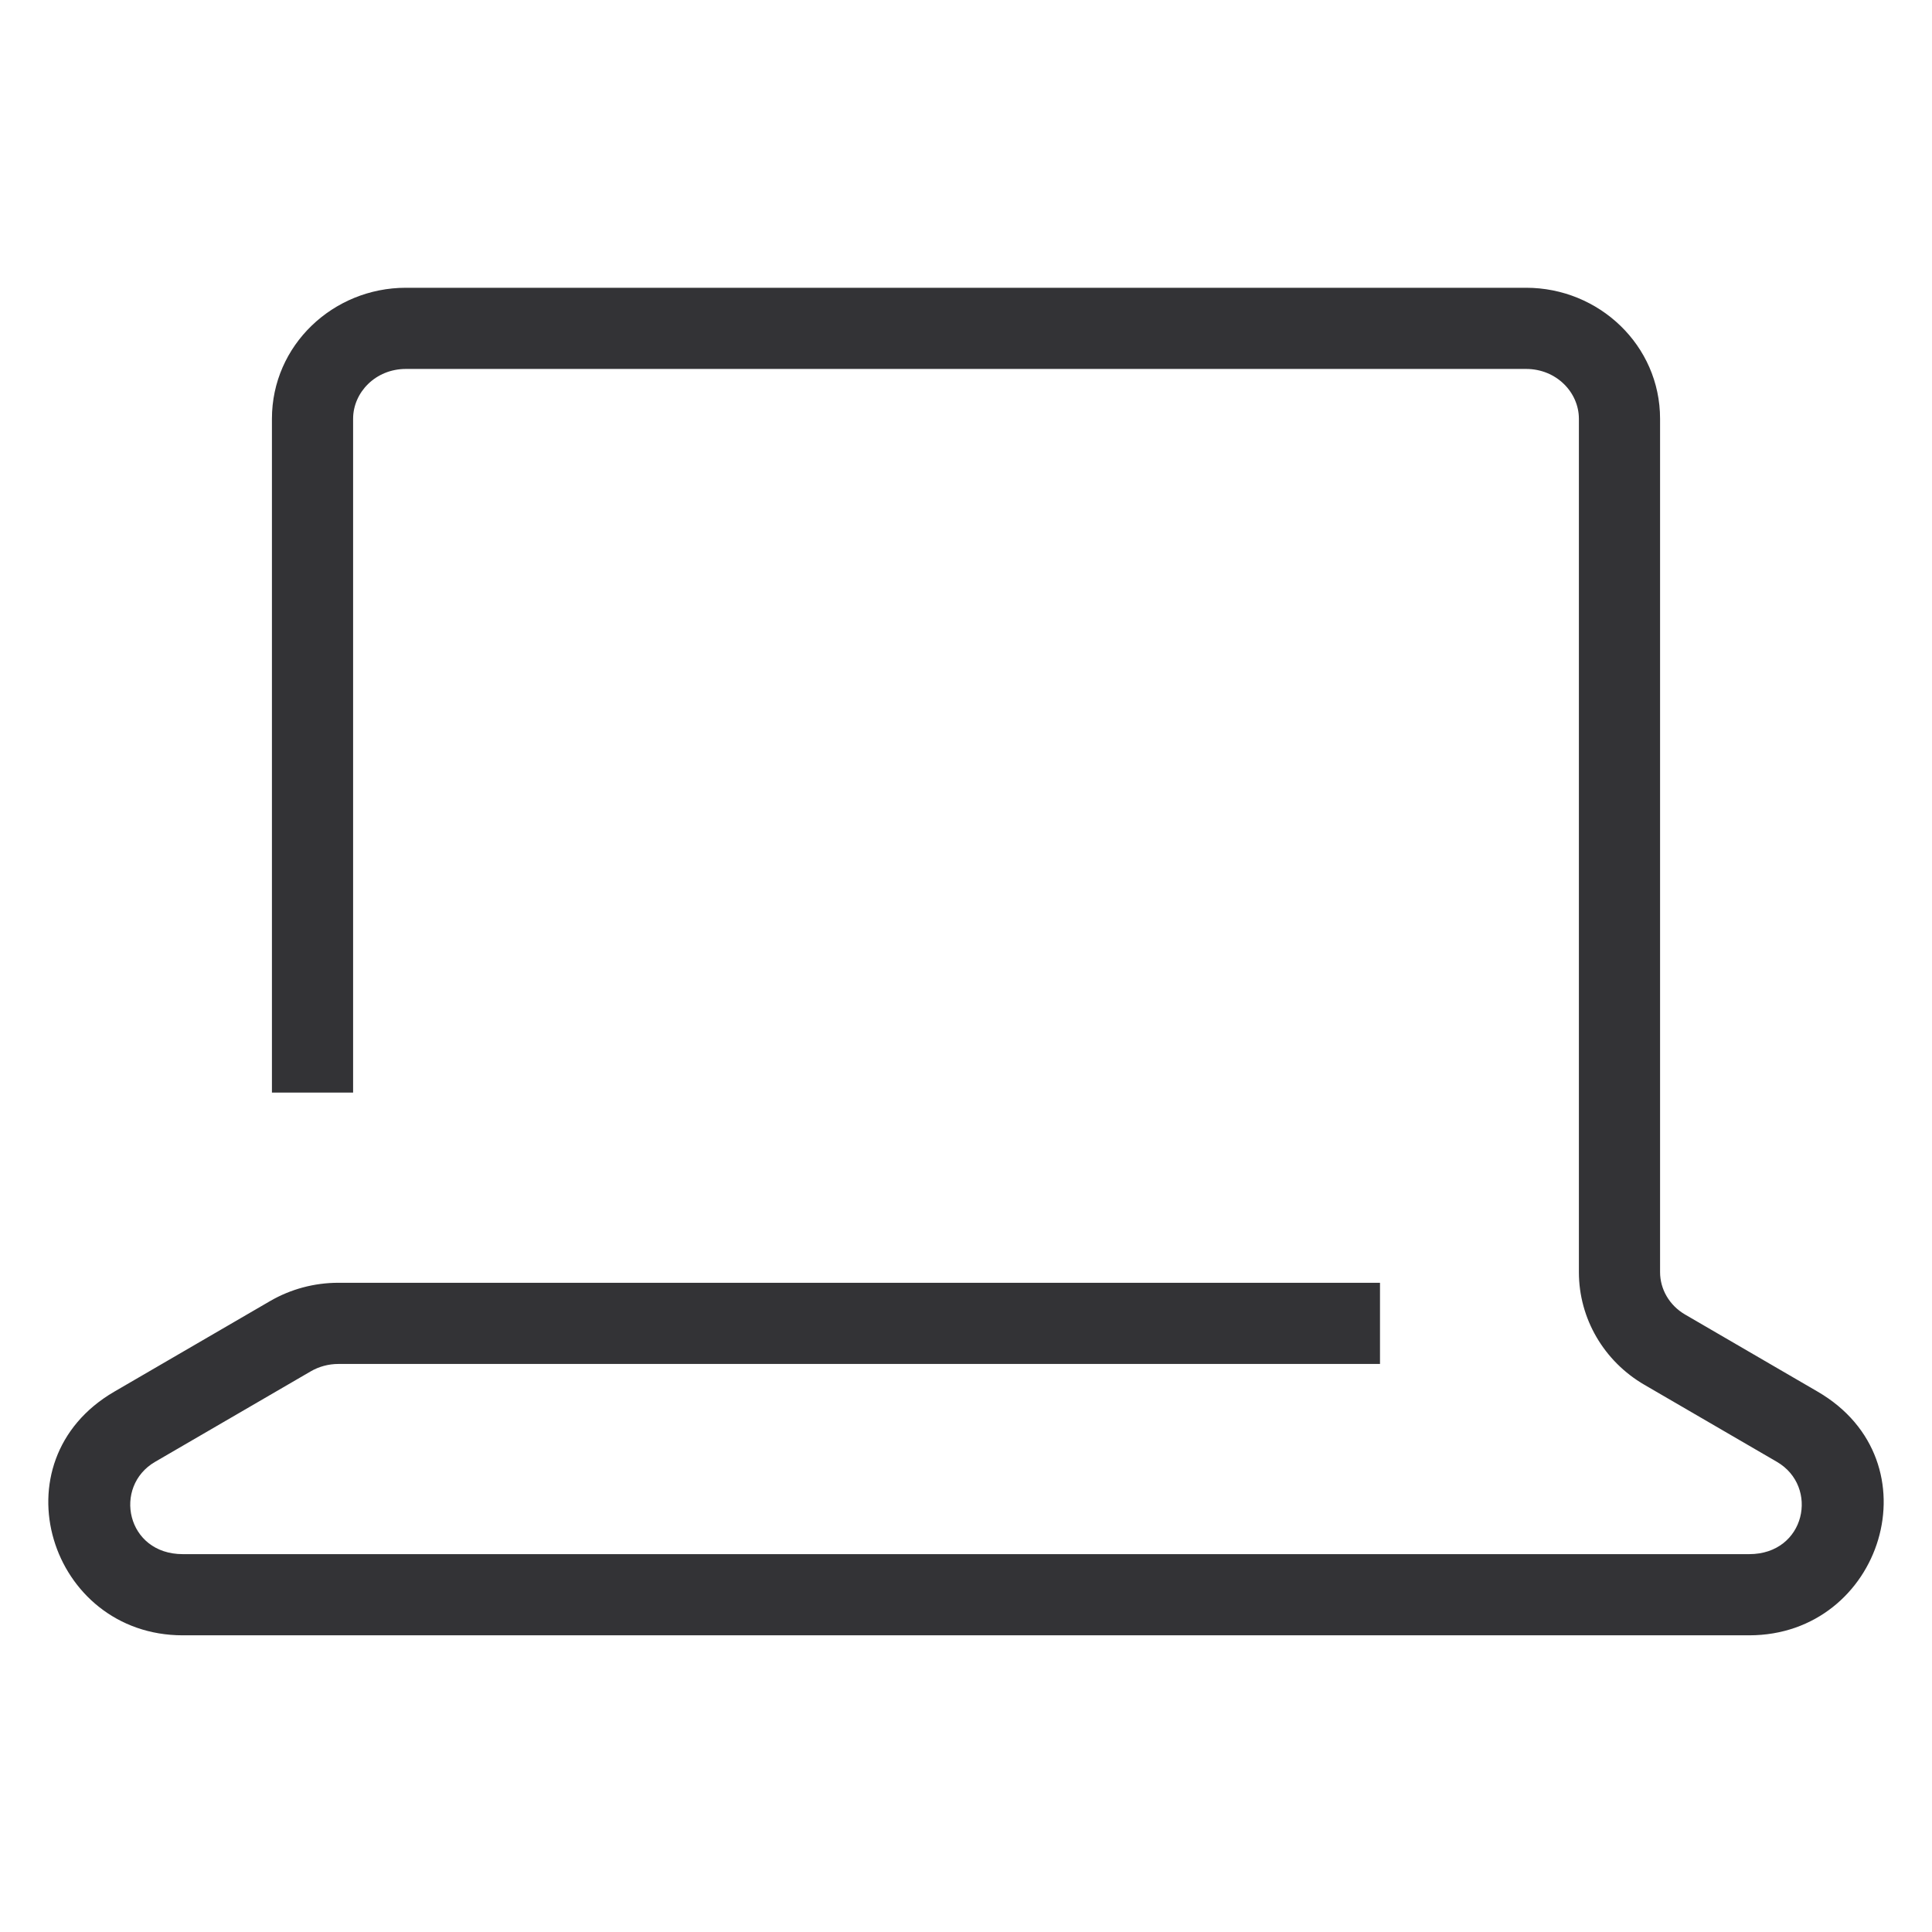
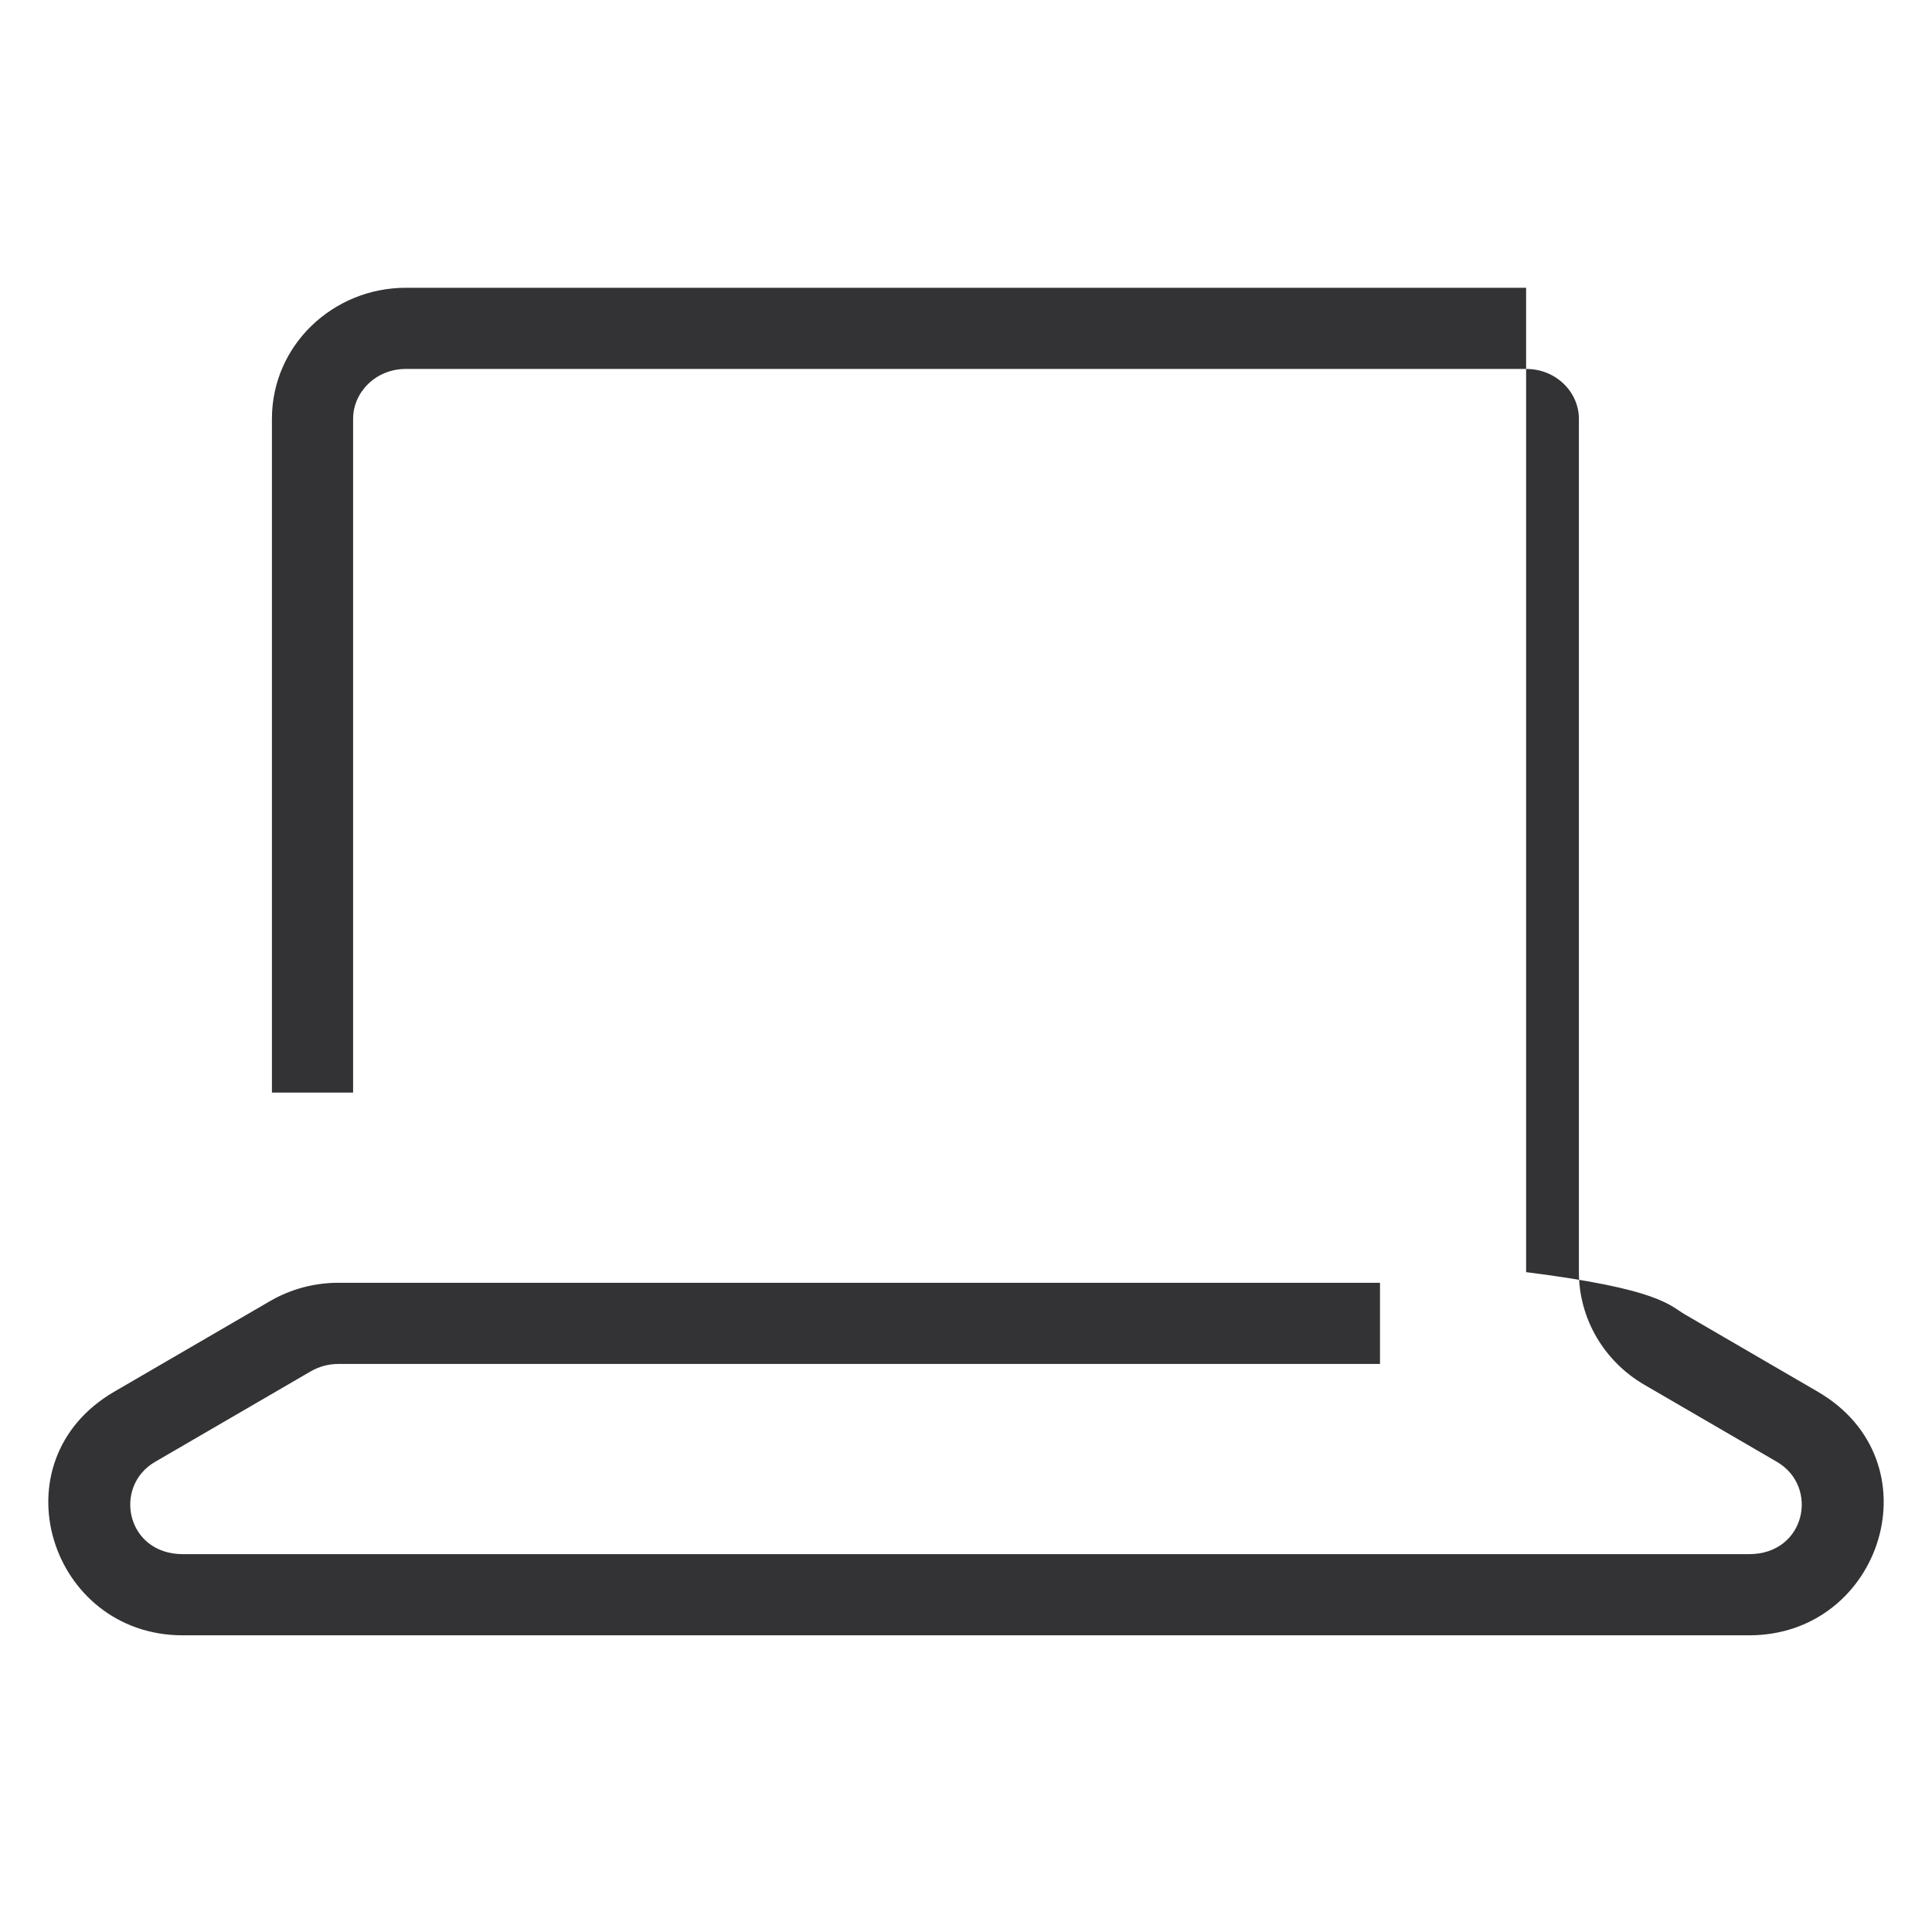
<svg xmlns="http://www.w3.org/2000/svg" width="112" height="112" viewBox="0 0 112 112" fill="none">
-   <path d="M91.53 73.747V24.278C91.53 22.751 90.23 21.388 88.47 21.388H23.529C21.769 21.388 20.47 22.751 20.47 24.278V63.338H15.764V24.278C15.764 20.014 19.311 16.682 23.529 16.682H88.47C92.688 16.682 96.236 20.013 96.236 24.278V73.747C96.236 74.727 96.766 75.671 97.693 76.209L105.37 80.674C112.312 84.709 109.113 94.8 101.403 94.801H10.596C2.887 94.801 -0.312 84.709 6.629 80.674L15.649 75.429C16.852 74.729 18.224 74.364 19.616 74.364H80V79.07H19.616C19.047 79.07 18.493 79.22 18.015 79.498L8.995 84.742H8.994C6.524 86.178 7.329 90.095 10.596 90.095H101.403C104.671 90.095 105.476 86.178 103.005 84.742L95.327 80.278C92.993 78.922 91.53 76.451 91.53 73.747Z" fill="#333336" />
+   <path d="M91.53 73.747V24.278C91.53 22.751 90.23 21.388 88.47 21.388H23.529C21.769 21.388 20.47 22.751 20.47 24.278V63.338H15.764V24.278C15.764 20.014 19.311 16.682 23.529 16.682H88.47V73.747C96.236 74.727 96.766 75.671 97.693 76.209L105.37 80.674C112.312 84.709 109.113 94.8 101.403 94.801H10.596C2.887 94.801 -0.312 84.709 6.629 80.674L15.649 75.429C16.852 74.729 18.224 74.364 19.616 74.364H80V79.07H19.616C19.047 79.07 18.493 79.22 18.015 79.498L8.995 84.742H8.994C6.524 86.178 7.329 90.095 10.596 90.095H101.403C104.671 90.095 105.476 86.178 103.005 84.742L95.327 80.278C92.993 78.922 91.53 76.451 91.53 73.747Z" fill="#333336" />
</svg>